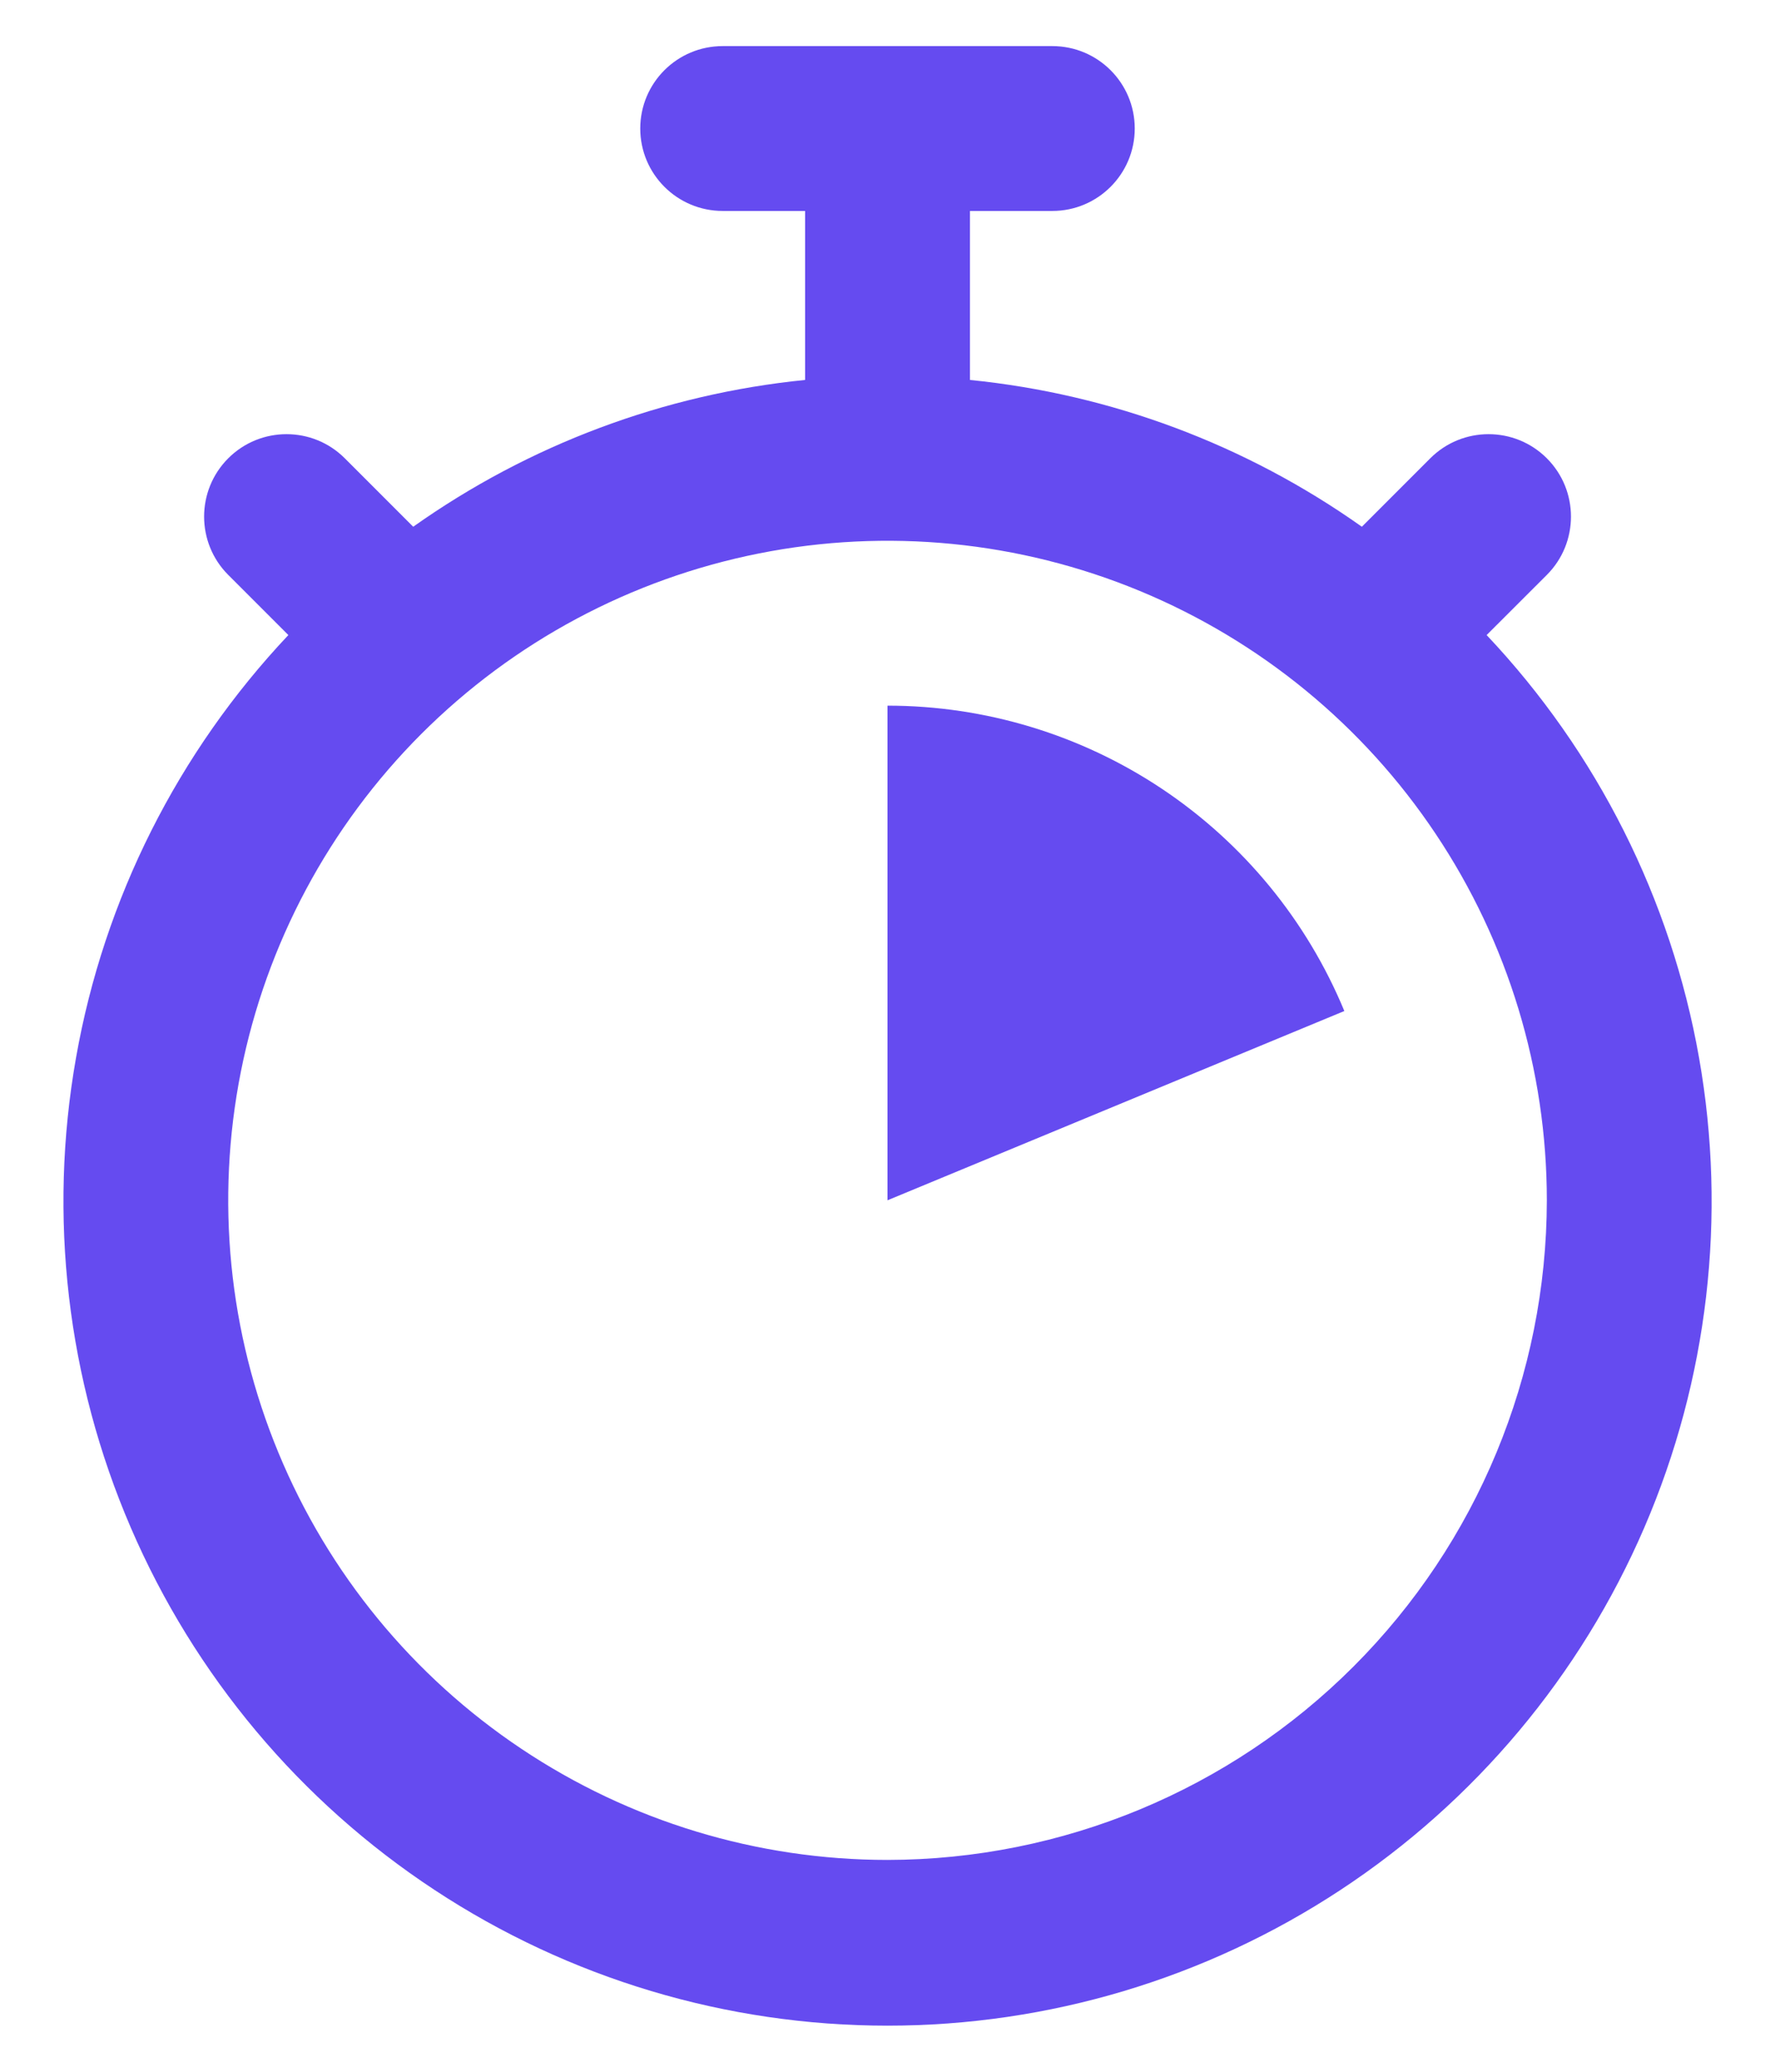
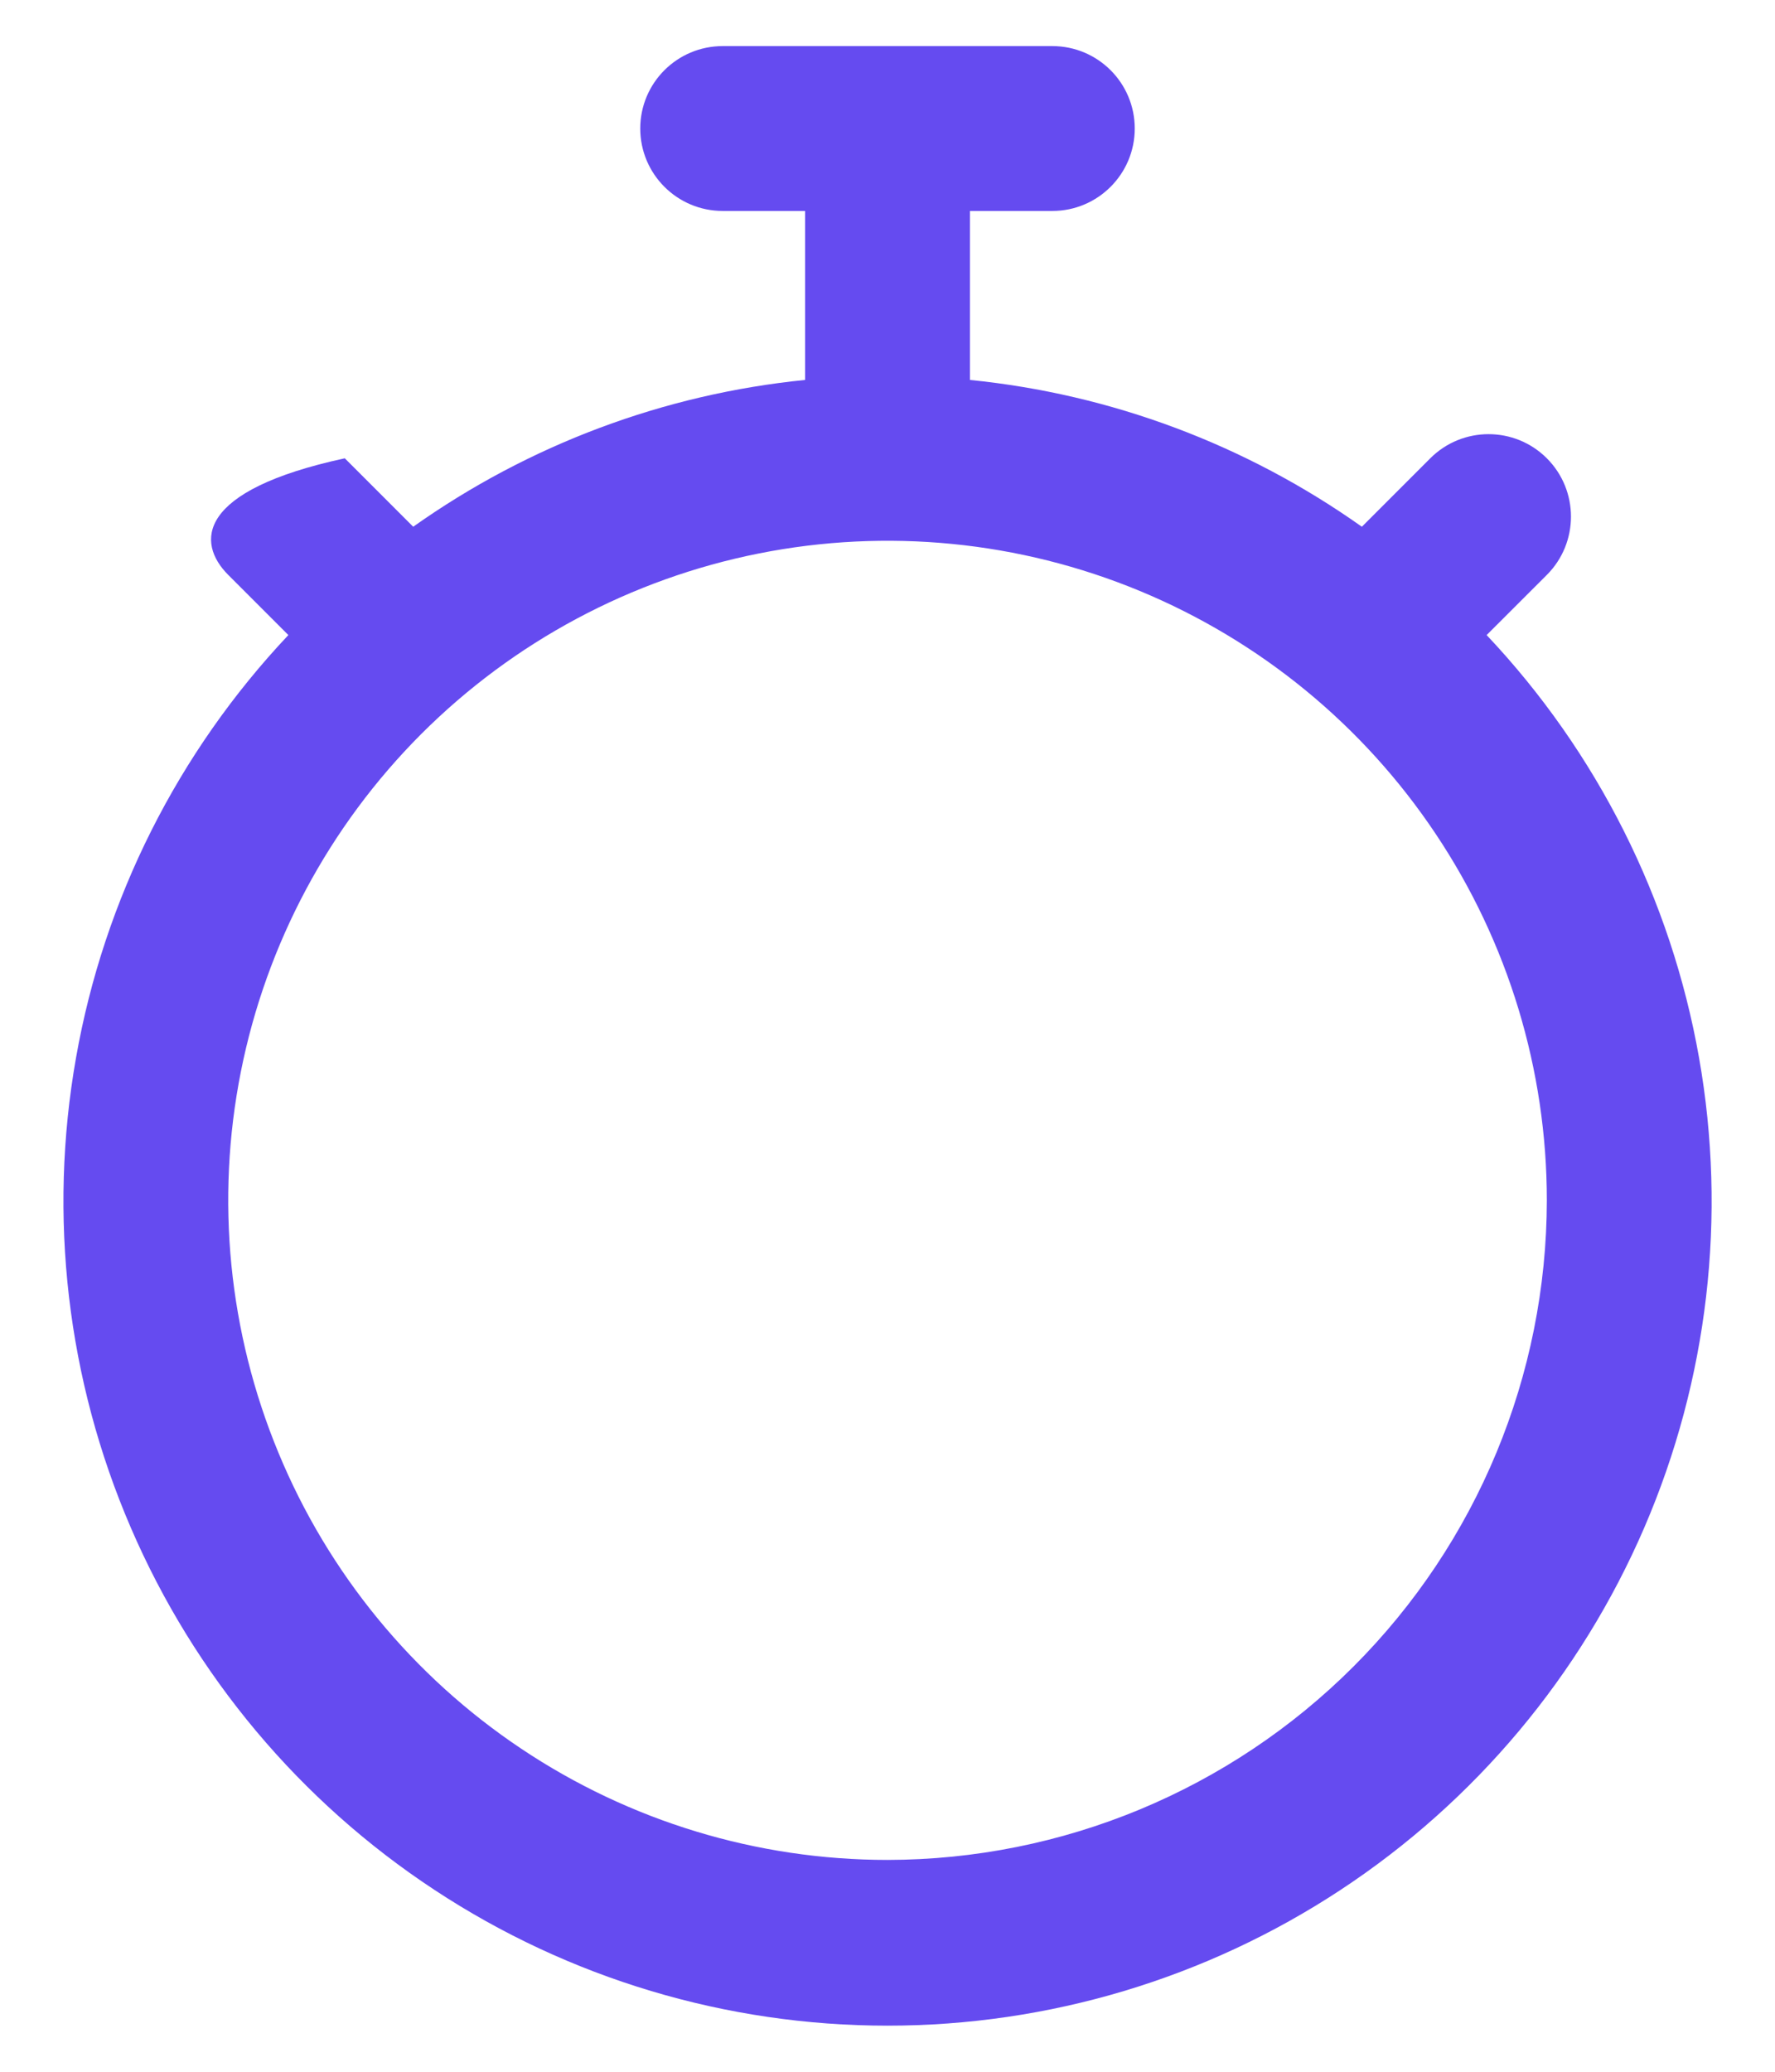
<svg xmlns="http://www.w3.org/2000/svg" width="24" height="28" viewBox="0 0 24 28" fill="none">
-   <path d="M20.101 8.583L20.915 7.77C21.35 7.335 21.35 6.629 20.915 6.194C20.48 5.759 19.774 5.759 19.339 6.194L18.414 7.119C16.849 6.01 15.023 5.326 13.115 5.135V2.851H14.229C14.844 2.851 15.343 2.352 15.343 1.737C15.343 1.121 14.844 0.623 14.229 0.623H9.772C9.156 0.623 8.657 1.121 8.657 1.737C8.657 2.352 9.156 2.851 9.772 2.851H10.886V5.135C8.978 5.326 7.152 6.01 5.587 7.119L4.662 6.194C4.227 5.759 3.521 5.759 3.086 6.194C2.651 6.629 2.651 7.335 3.086 7.77L3.899 8.583C2.405 10.166 1.406 12.151 1.028 14.295C0.649 16.439 0.906 18.646 1.768 20.645C2.629 22.644 4.057 24.347 5.876 25.543C7.694 26.74 9.824 27.377 12 27.377C14.177 27.377 16.306 26.74 18.125 25.543C19.943 24.347 21.371 22.644 22.233 20.645C23.095 18.646 23.352 16.439 22.973 14.295C22.594 12.151 21.596 10.166 20.101 8.583ZM12 25.137C10.237 25.137 8.514 24.614 7.048 23.634C5.582 22.655 4.439 21.263 3.765 19.634C3.09 18.005 2.913 16.213 3.257 14.483C3.601 12.754 4.45 11.166 5.697 9.919C6.944 8.673 8.532 7.824 10.261 7.48C11.99 7.136 13.783 7.312 15.412 7.987C17.041 8.662 18.433 9.804 19.412 11.27C20.392 12.736 20.915 14.46 20.915 16.223C20.912 18.586 19.972 20.852 18.301 22.523C16.63 24.194 14.364 25.134 12 25.137Z" fill="#654BF0" />
-   <path d="M12 16.222V9.537C13.322 9.537 14.615 9.929 15.714 10.663C16.814 11.398 17.671 12.442 18.177 13.664L12 16.222Z" fill="#654BF0" />
+   <path d="M20.101 8.583L20.915 7.77C21.35 7.335 21.35 6.629 20.915 6.194C20.48 5.759 19.774 5.759 19.339 6.194L18.414 7.119C16.849 6.01 15.023 5.326 13.115 5.135V2.851H14.229C14.844 2.851 15.343 2.352 15.343 1.737C15.343 1.121 14.844 0.623 14.229 0.623H9.772C9.156 0.623 8.657 1.121 8.657 1.737C8.657 2.352 9.156 2.851 9.772 2.851H10.886V5.135C8.978 5.326 7.152 6.01 5.587 7.119L4.662 6.194C2.651 6.629 2.651 7.335 3.086 7.77L3.899 8.583C2.405 10.166 1.406 12.151 1.028 14.295C0.649 16.439 0.906 18.646 1.768 20.645C2.629 22.644 4.057 24.347 5.876 25.543C7.694 26.74 9.824 27.377 12 27.377C14.177 27.377 16.306 26.74 18.125 25.543C19.943 24.347 21.371 22.644 22.233 20.645C23.095 18.646 23.352 16.439 22.973 14.295C22.594 12.151 21.596 10.166 20.101 8.583ZM12 25.137C10.237 25.137 8.514 24.614 7.048 23.634C5.582 22.655 4.439 21.263 3.765 19.634C3.09 18.005 2.913 16.213 3.257 14.483C3.601 12.754 4.45 11.166 5.697 9.919C6.944 8.673 8.532 7.824 10.261 7.48C11.99 7.136 13.783 7.312 15.412 7.987C17.041 8.662 18.433 9.804 19.412 11.27C20.392 12.736 20.915 14.46 20.915 16.223C20.912 18.586 19.972 20.852 18.301 22.523C16.63 24.194 14.364 25.134 12 25.137Z" fill="#654BF0" />
</svg>